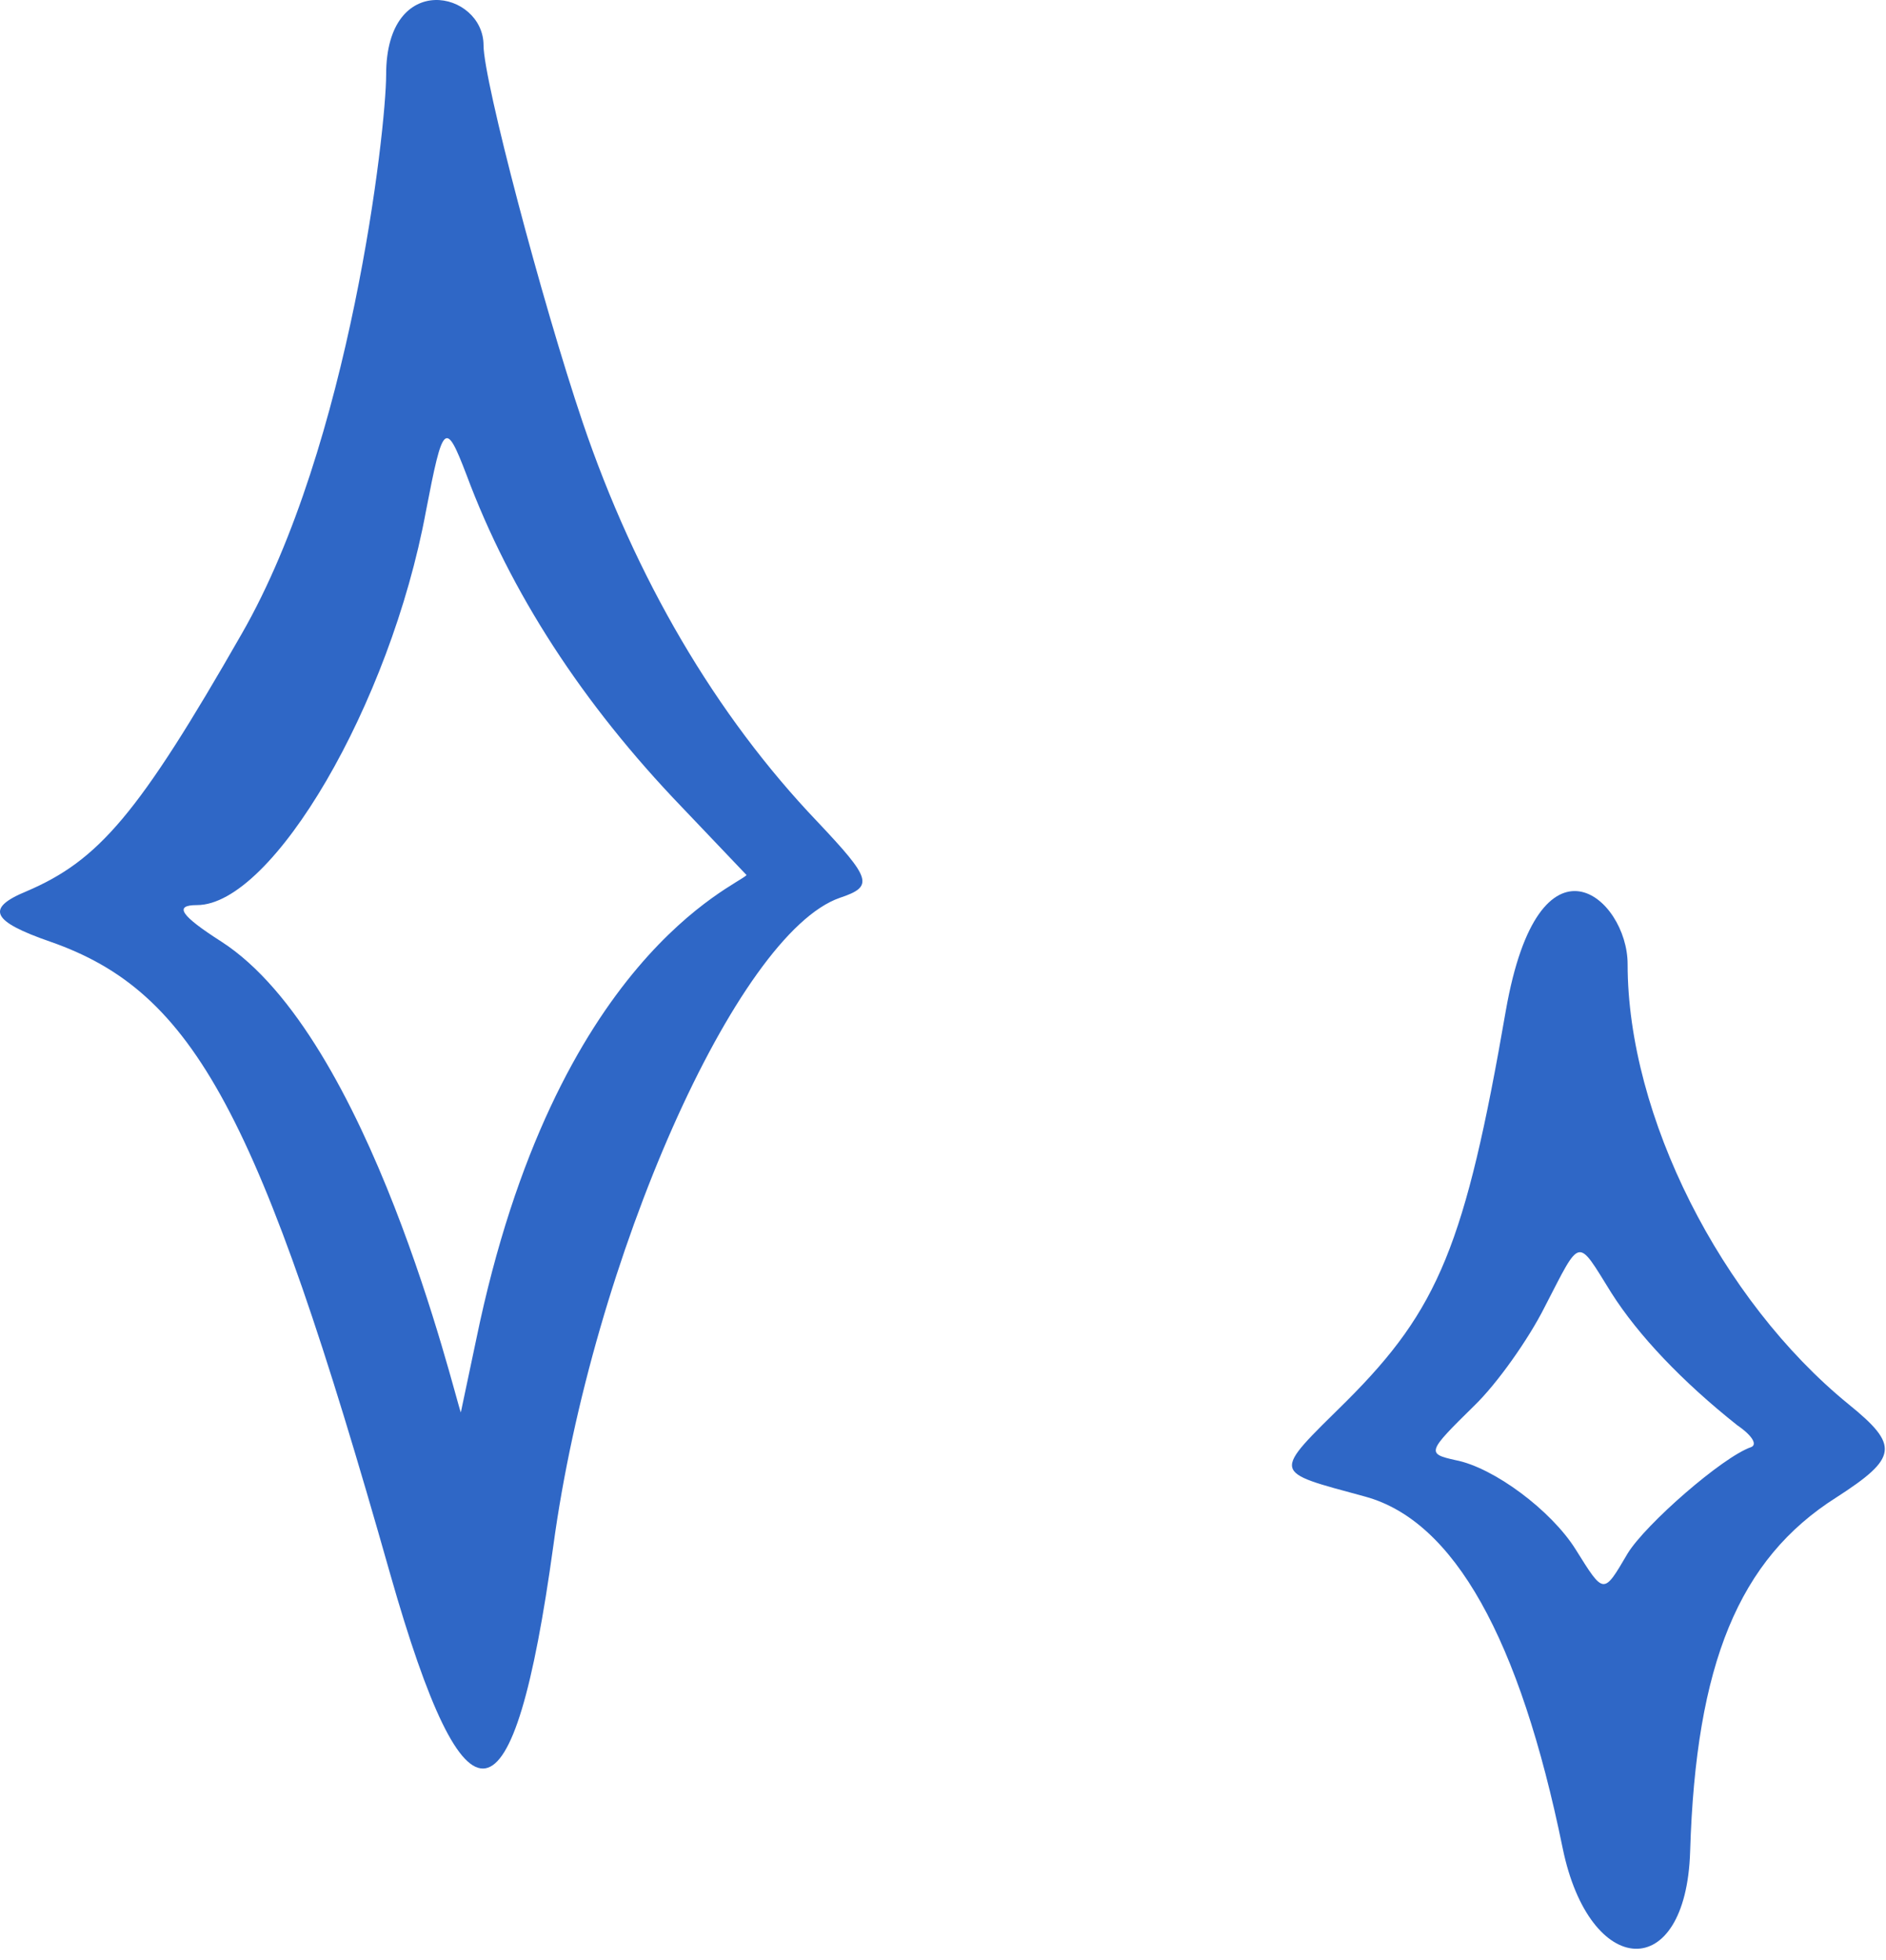
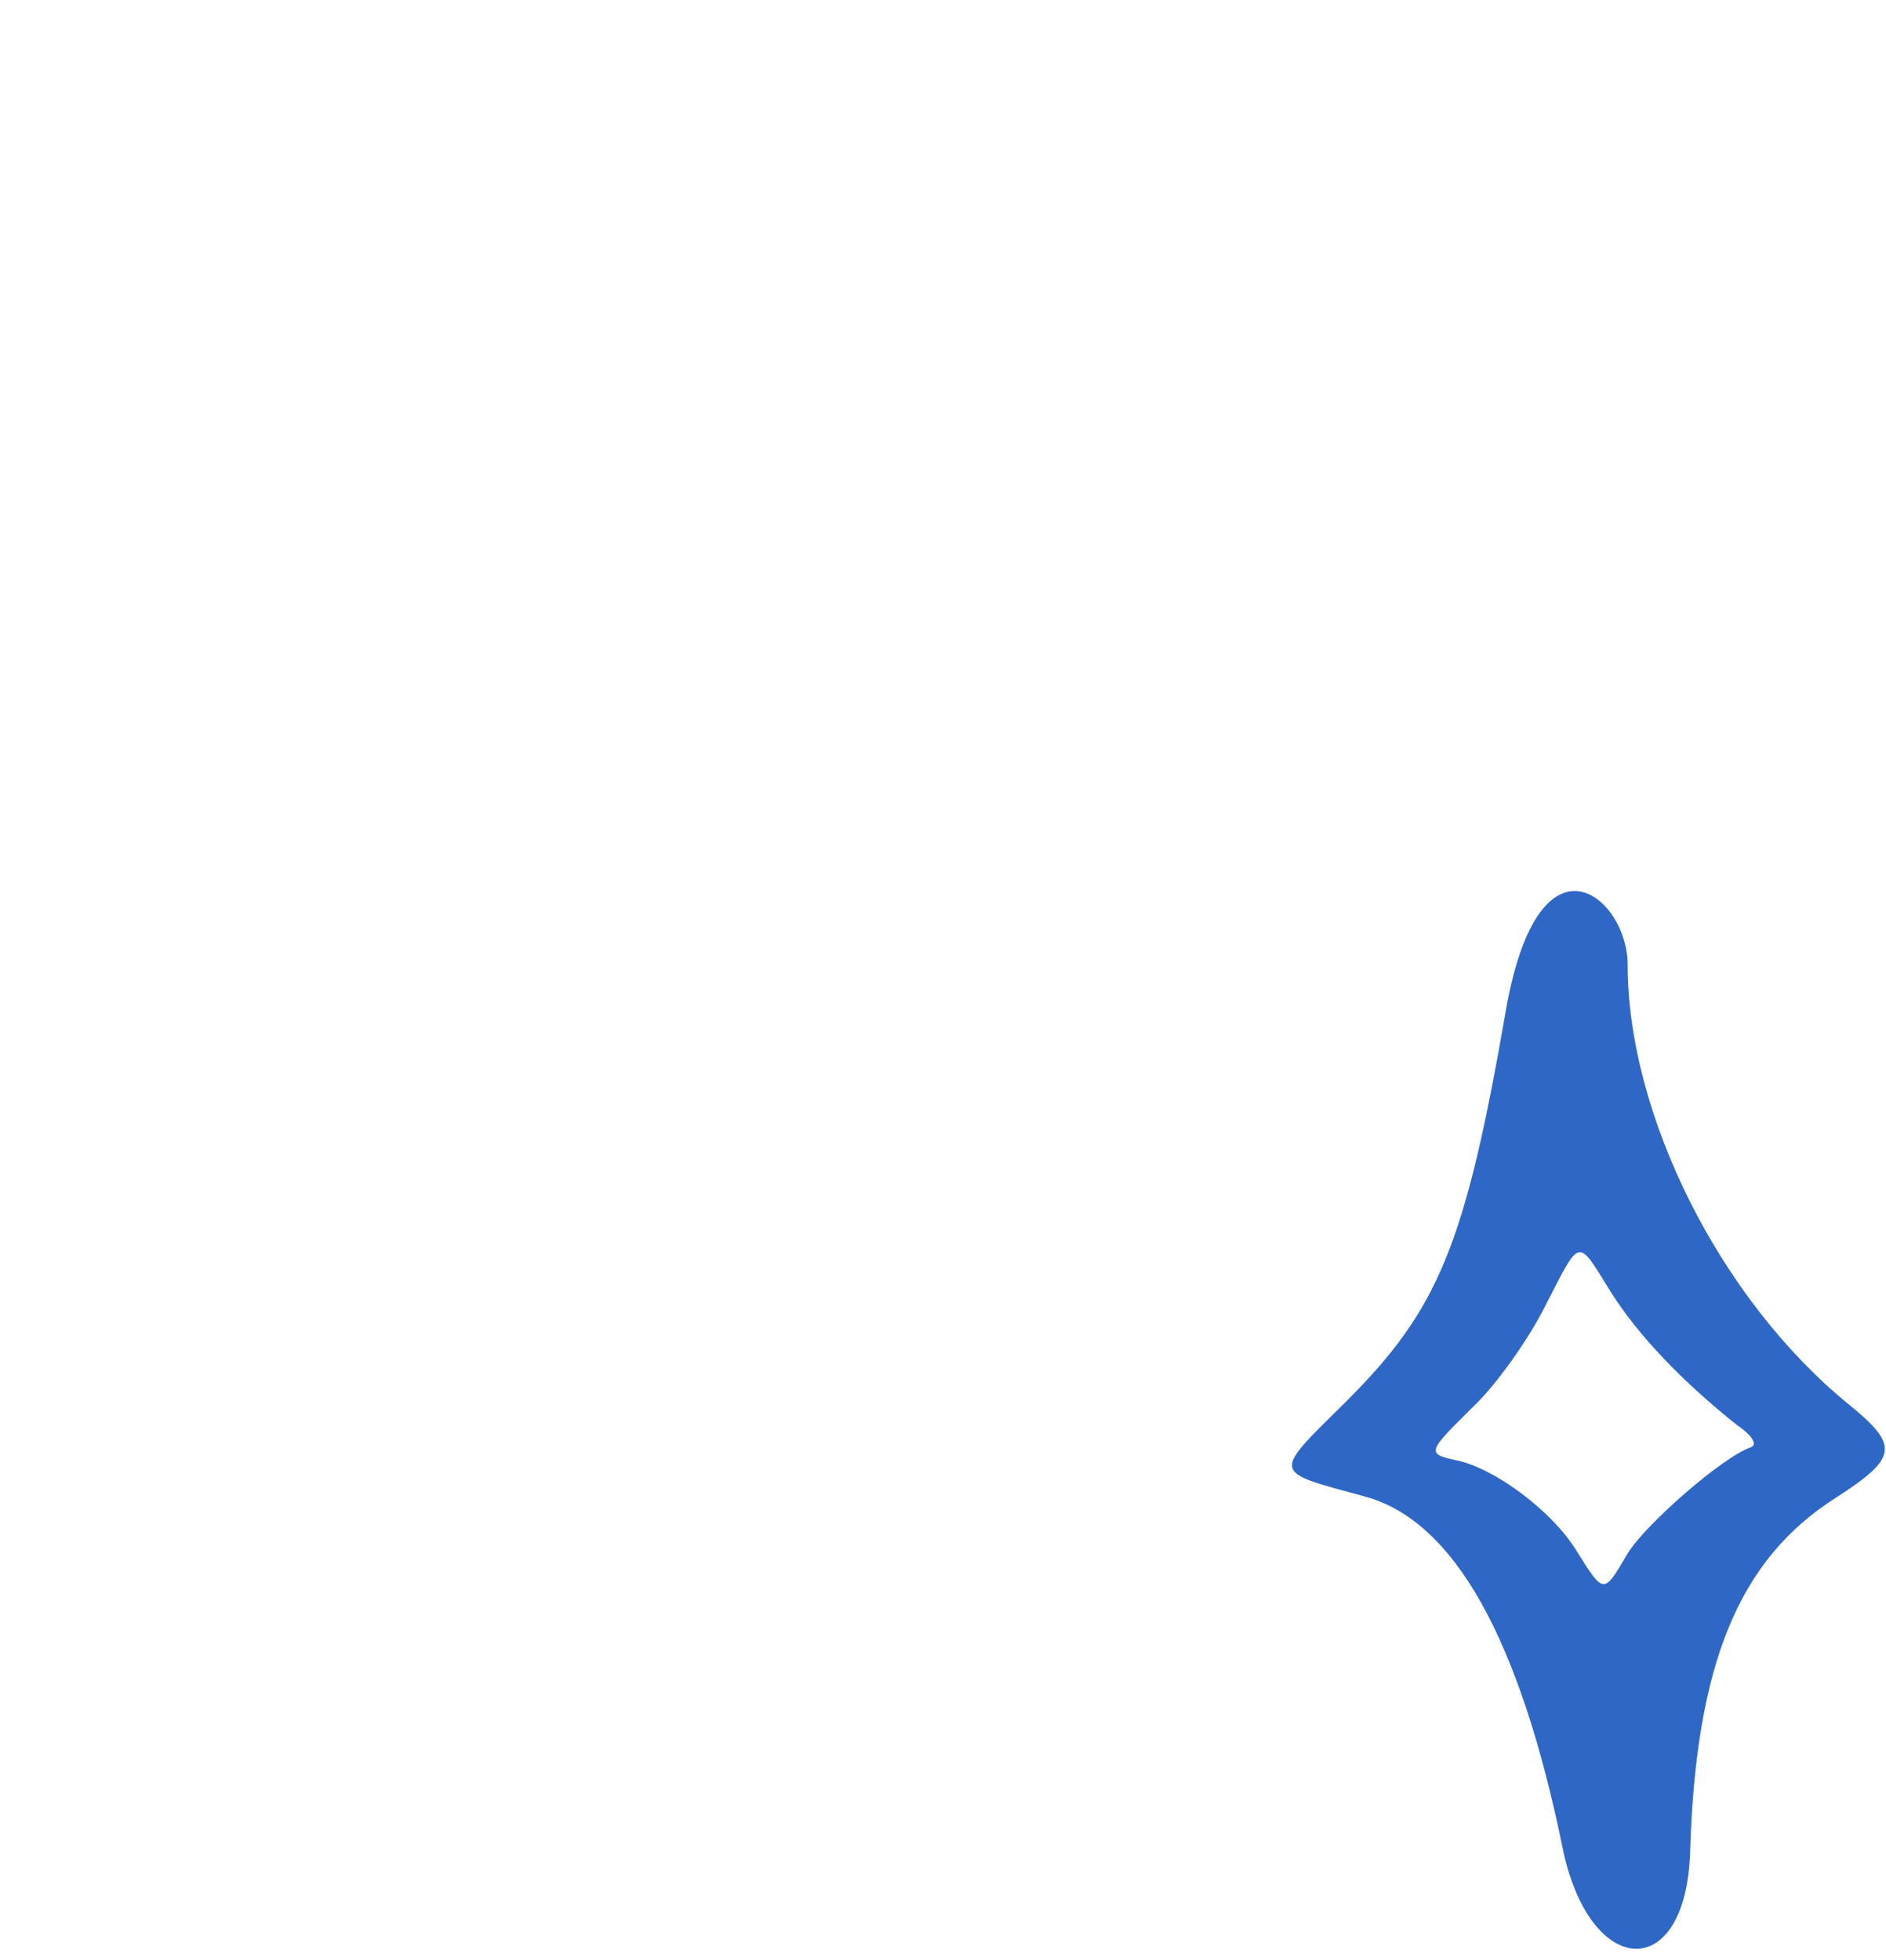
<svg xmlns="http://www.w3.org/2000/svg" width="127" height="132" viewBox="0 0 127 132" fill="none">
-   <path d="M55.028 55.314C48.195 48.154 42.783 38.916 39.23 28.42C36.497 20.33 32.561 5.407 32.561 3.056C32.561 -0.606 26.002 -2.082 26.002 5.024C26.002 8.687 23.596 29.951 16.272 42.687C9.329 54.822 6.651 57.939 1.786 60.016C-1.002 61.164 -0.565 62.038 3.371 63.404C13.101 66.794 17.474 74.939 26.275 105.987C31.413 124.026 34.584 123.479 37.262 104.074C39.886 84.778 49.616 62.858 56.559 60.453C58.854 59.687 58.69 59.195 55.028 55.314ZM32.069 90.189L31.031 95.109C30.593 93.961 24.908 69.855 14.905 63.404C12.172 61.655 11.68 60.945 13.265 60.945C18.349 60.945 26.275 47.443 28.68 34.433C29.828 28.475 29.992 28.256 31.413 31.973C34.365 39.899 39.23 47.388 45.899 54.33L50.272 58.923C49.671 59.633 37.372 64.443 32.069 90.189Z" fill="#2F67C6" />
  <path d="M124.47 94.548C115.888 87.551 109.601 75.143 109.601 64.921C109.601 60.439 103.643 55.3 101.402 68.037C98.669 83.834 96.865 88.153 90.688 94.33C85.604 99.359 85.55 99.031 91.945 100.78C97.903 102.42 102.331 110.292 105.228 124.45C107.032 133.25 113.537 133.633 113.811 124.668C114.193 112.041 117.09 104.989 123.65 100.835C127.804 98.156 127.914 97.336 124.47 94.548ZM117.91 97.446C115.997 98.102 110.804 102.638 109.601 104.606C107.962 107.394 108.016 107.394 106.103 104.333C104.463 101.709 100.582 98.812 98.013 98.32C96.045 97.883 96.1 97.774 99.27 94.658C100.801 93.182 102.933 90.175 104.026 87.989C106.486 83.233 106.158 83.288 108.508 87.06C110.312 89.902 113.264 93.018 116.981 95.969C118.02 96.68 118.348 97.282 117.91 97.446Z" fill="#2F67C6" />
</svg>